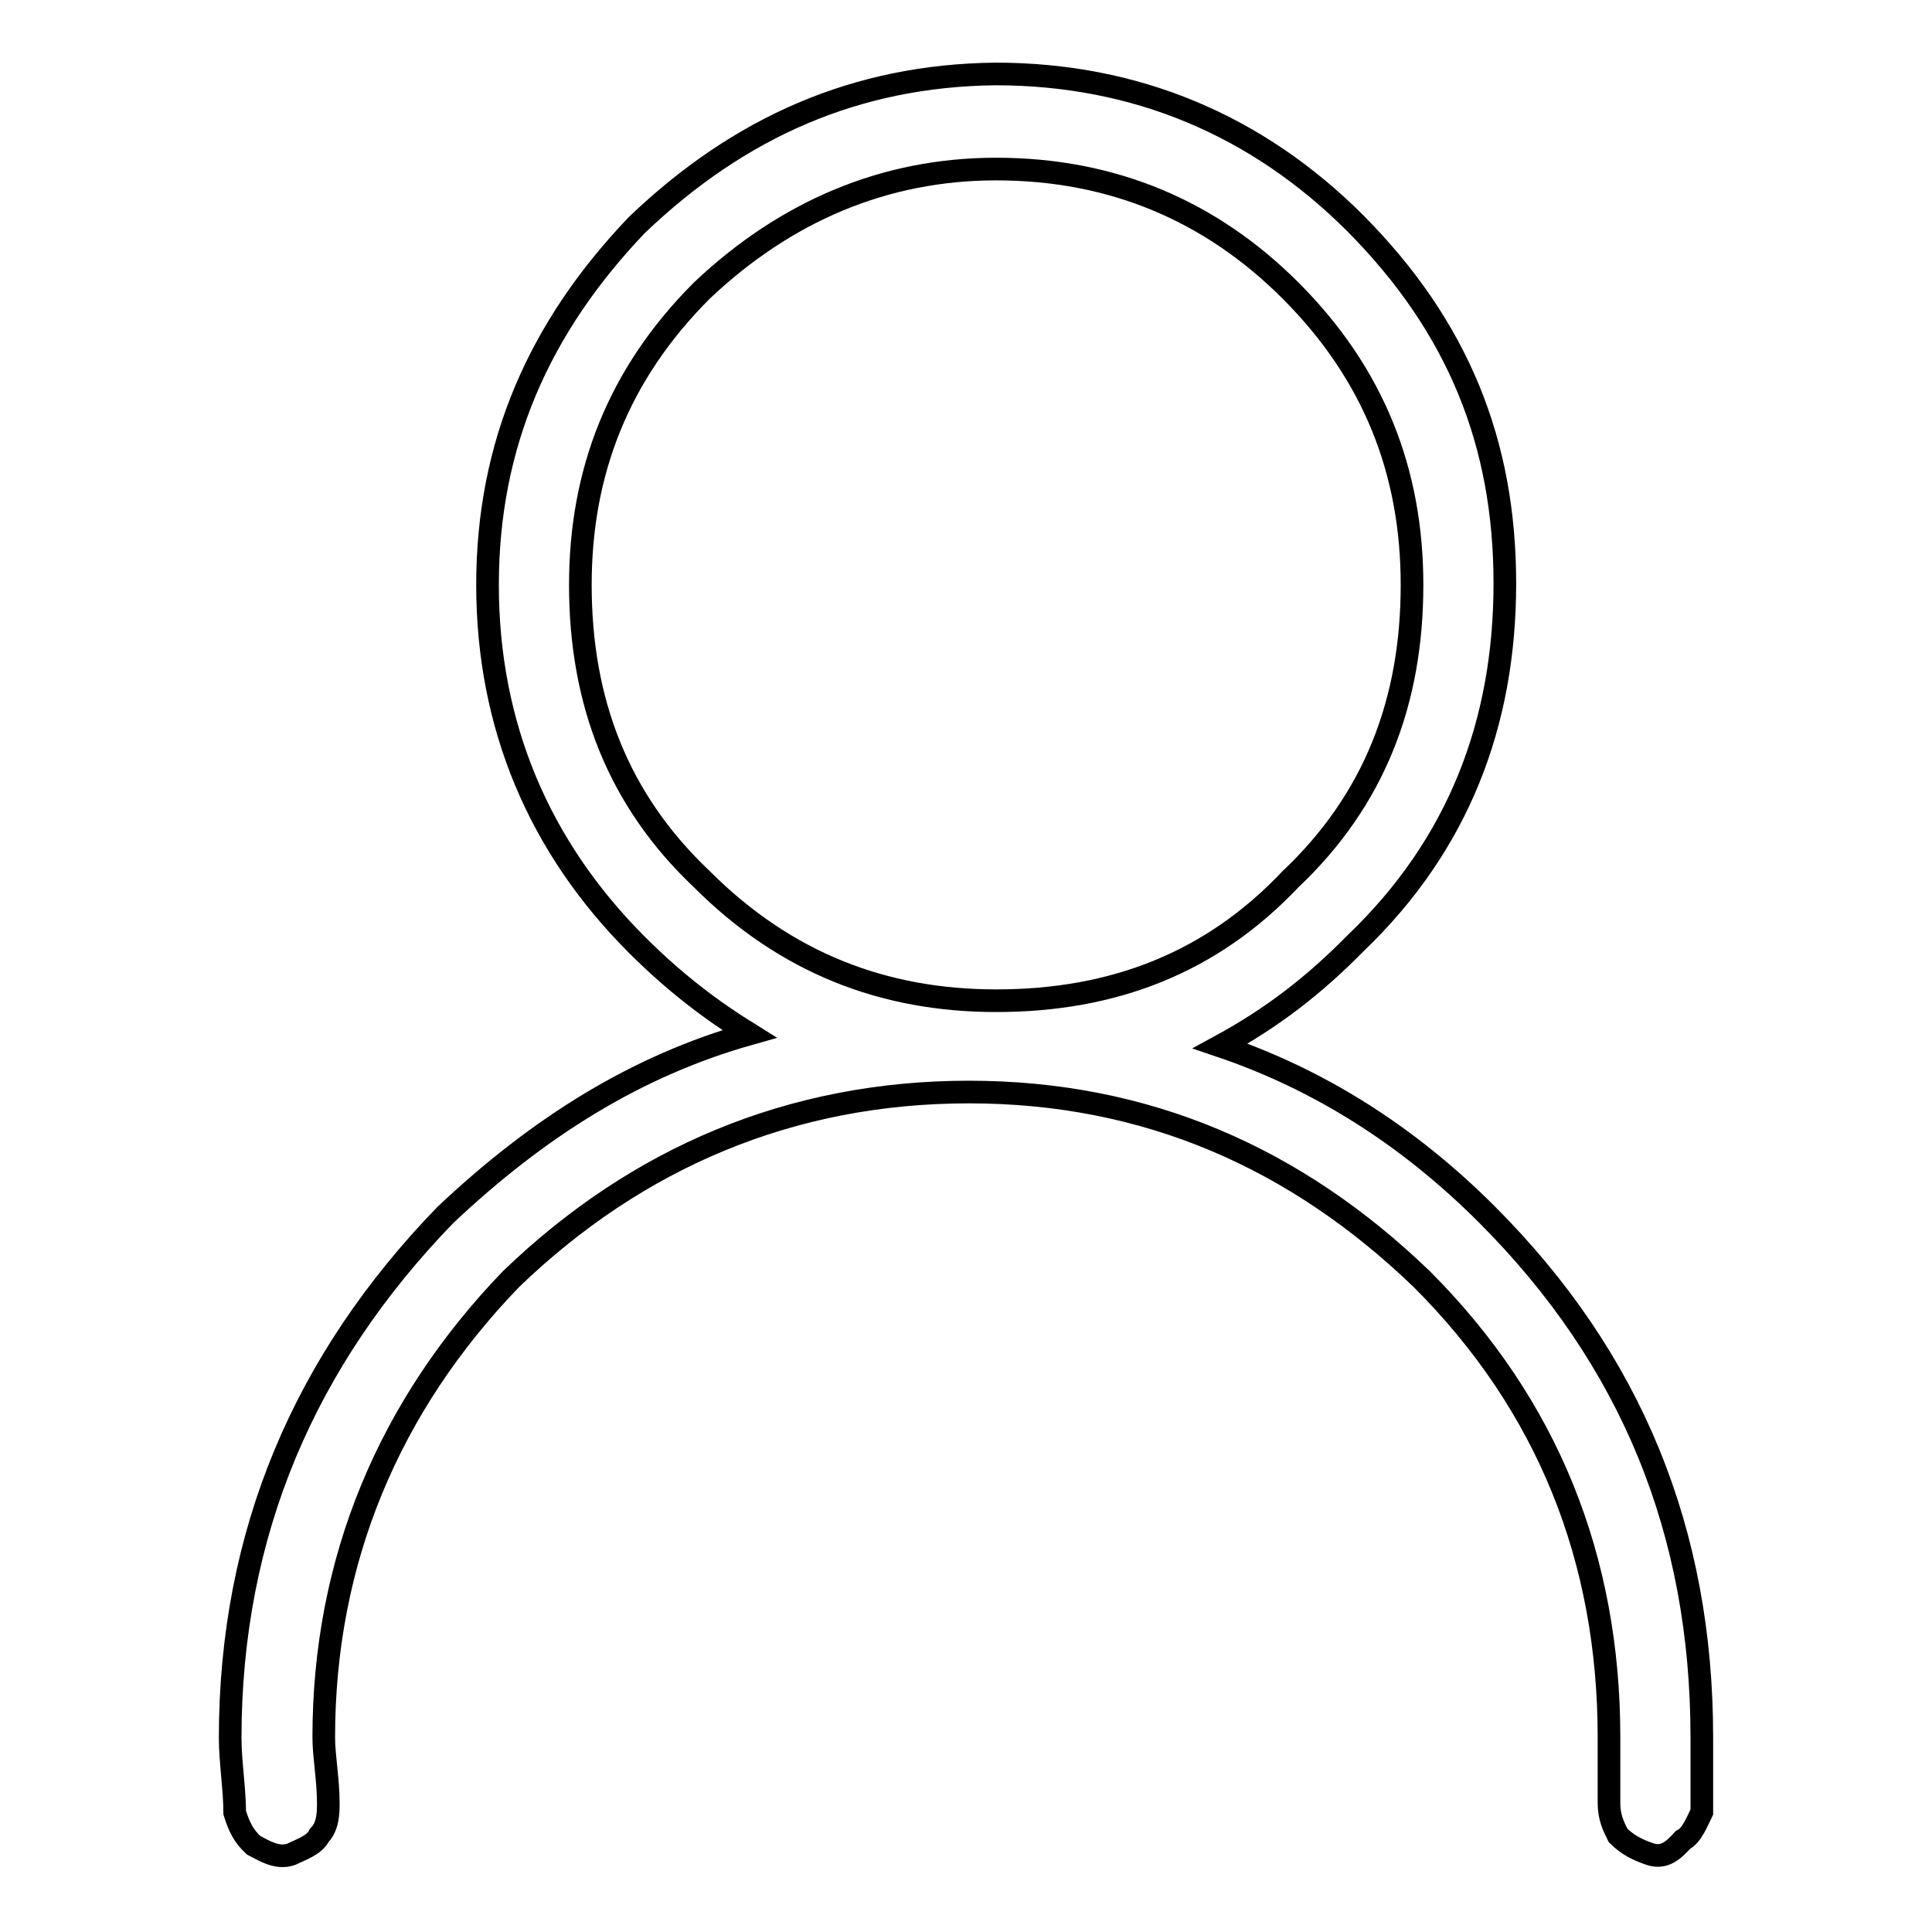
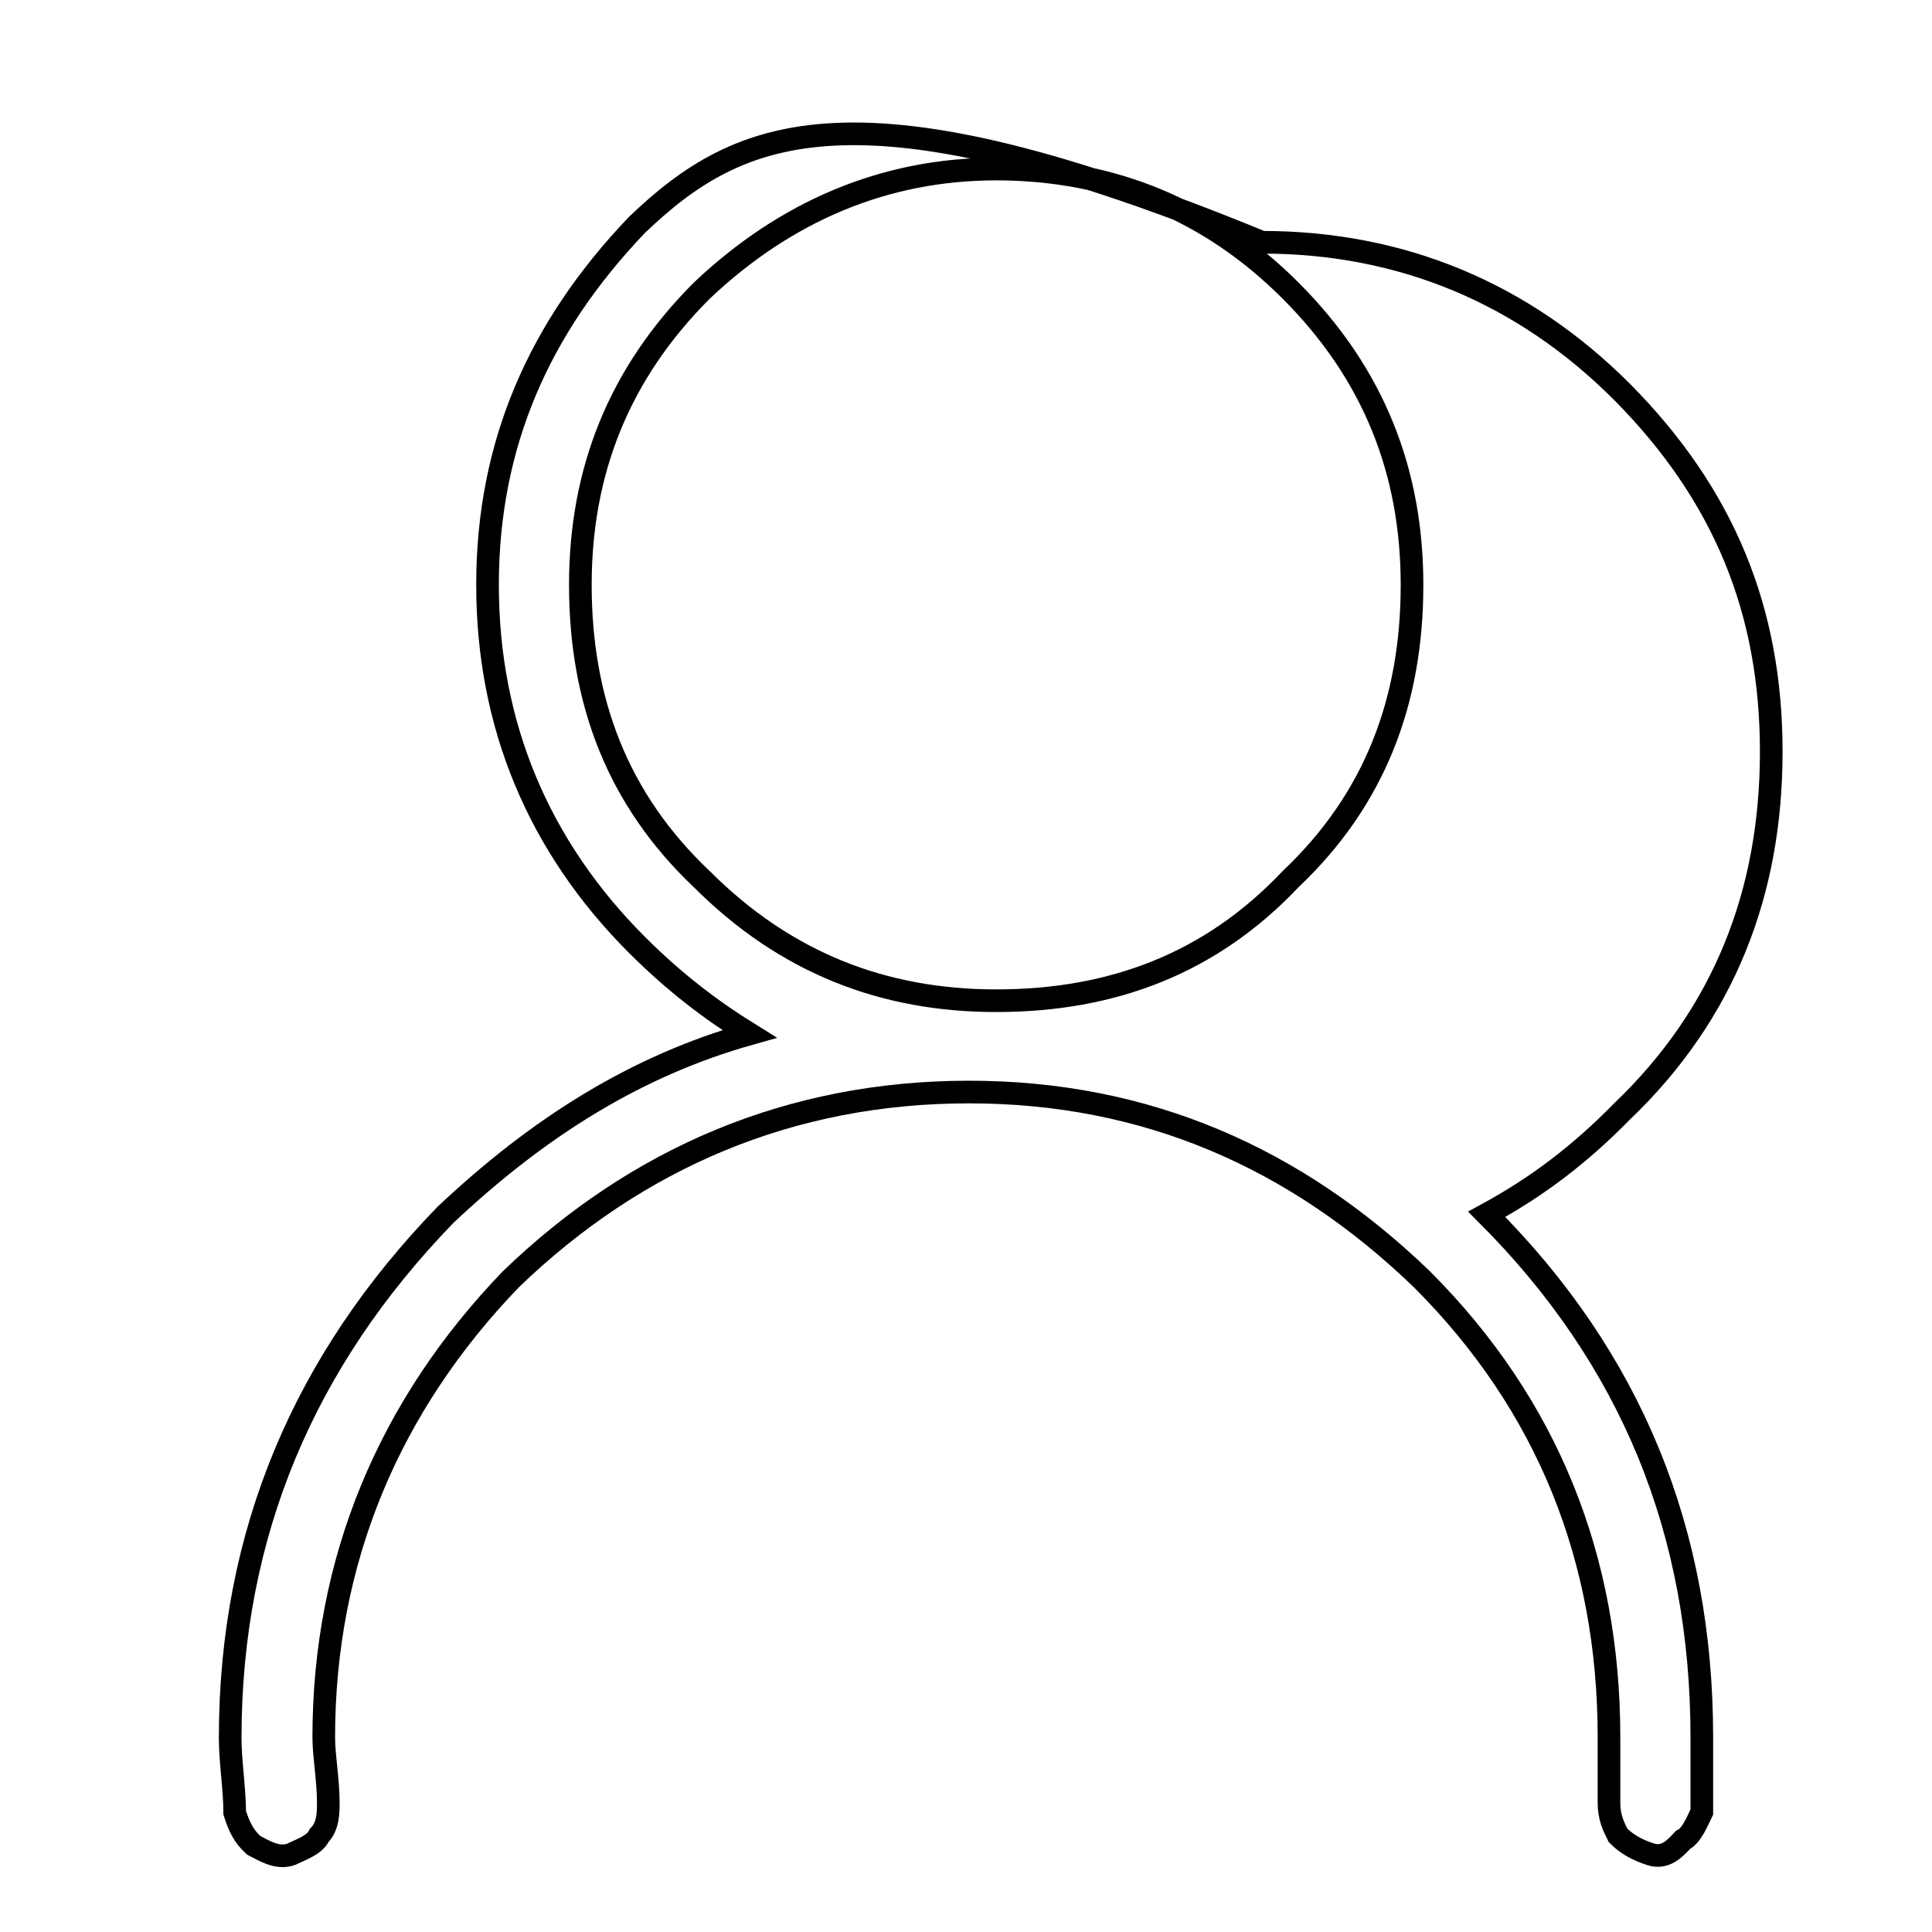
<svg xmlns="http://www.w3.org/2000/svg" version="1.1" x="0px" y="0px" viewBox="0 0 256 256" enable-background="new 0 0 256 256" xml:space="preserve">
  <g>
    <g>
-       <path stroke-width="3" fill-opacity="0" stroke="#000000" d="M84.4,29.8c-13,13.6-19.8,29.1-19.8,47.7s6.8,34.7,19.8,47.7c5,5,9.9,8.7,14.9,11.8C84.4,141.2,71.4,149.3,59,161c-18.6,19.2-28.5,42.1-28.5,69.3c0,3.1,0.6,6.8,0.6,9.9c0.6,1.9,1.2,3.1,2.5,4.3c1.2,0.6,3.1,1.9,5,1.2c1.2-0.6,3.1-1.2,3.7-2.5c1.2-1.2,1.2-3.1,1.2-4.3c0-3.1-0.6-6.2-0.6-8.7c0-23.5,8.7-44,24.8-60.7c16.7-16.1,37.1-24.8,60.7-24.8c23.5,0,43.3,8.7,60,24.8c16.7,16.7,24.8,37.1,24.8,60.7c0,2.5,0,5.6,0,8.7c0,1.9,0.6,3.1,1.2,4.3c1.2,1.2,2.5,1.9,4.3,2.5c1.9,0.6,3.1-0.6,4.3-1.9c1.2-0.6,1.9-2.5,2.5-3.7c0-3.7,0-6.8,0-9.9c0-27.2-9.3-50.1-28.5-69.3c-10.5-10.5-22.3-17.9-35.3-22.3c6.8-3.7,12.4-8,17.9-13.6c13.6-13,19.8-29.1,19.8-47.7c0-18.6-6.2-34-19.8-47.7c-13-13-29.1-19.8-47.7-19.8C113.5,10,98,16.8,84.4,29.8z M76.9,77.5c0-14.9,5-27.9,16.1-39c11.1-10.5,24.2-16.1,39-16.1c15.5,0,28.5,5.6,39,16.1c11.1,11.1,16.1,24.1,16.1,39c0,15.5-5,28.5-16.1,39c-10.5,11.1-23.5,16.1-39,16.1c-14.9,0-27.9-5-39-16.1C81.9,106,76.9,93,76.9,77.5z" />
+       <path stroke-width="3" fill-opacity="0" stroke="#000000" d="M84.4,29.8c-13,13.6-19.8,29.1-19.8,47.7s6.8,34.7,19.8,47.7c5,5,9.9,8.7,14.9,11.8C84.4,141.2,71.4,149.3,59,161c-18.6,19.2-28.5,42.1-28.5,69.3c0,3.1,0.6,6.8,0.6,9.9c0.6,1.9,1.2,3.1,2.5,4.3c1.2,0.6,3.1,1.9,5,1.2c1.2-0.6,3.1-1.2,3.7-2.5c1.2-1.2,1.2-3.1,1.2-4.3c0-3.1-0.6-6.2-0.6-8.7c0-23.5,8.7-44,24.8-60.7c16.7-16.1,37.1-24.8,60.7-24.8c23.5,0,43.3,8.7,60,24.8c16.7,16.7,24.8,37.1,24.8,60.7c0,2.5,0,5.6,0,8.7c0,1.9,0.6,3.1,1.2,4.3c1.2,1.2,2.5,1.9,4.3,2.5c1.9,0.6,3.1-0.6,4.3-1.9c1.2-0.6,1.9-2.5,2.5-3.7c0-3.7,0-6.8,0-9.9c0-27.2-9.3-50.1-28.5-69.3c6.8-3.7,12.4-8,17.9-13.6c13.6-13,19.8-29.1,19.8-47.7c0-18.6-6.2-34-19.8-47.7c-13-13-29.1-19.8-47.7-19.8C113.5,10,98,16.8,84.4,29.8z M76.9,77.5c0-14.9,5-27.9,16.1-39c11.1-10.5,24.2-16.1,39-16.1c15.5,0,28.5,5.6,39,16.1c11.1,11.1,16.1,24.1,16.1,39c0,15.5-5,28.5-16.1,39c-10.5,11.1-23.5,16.1-39,16.1c-14.9,0-27.9-5-39-16.1C81.9,106,76.9,93,76.9,77.5z" />
    </g>
  </g>
</svg>